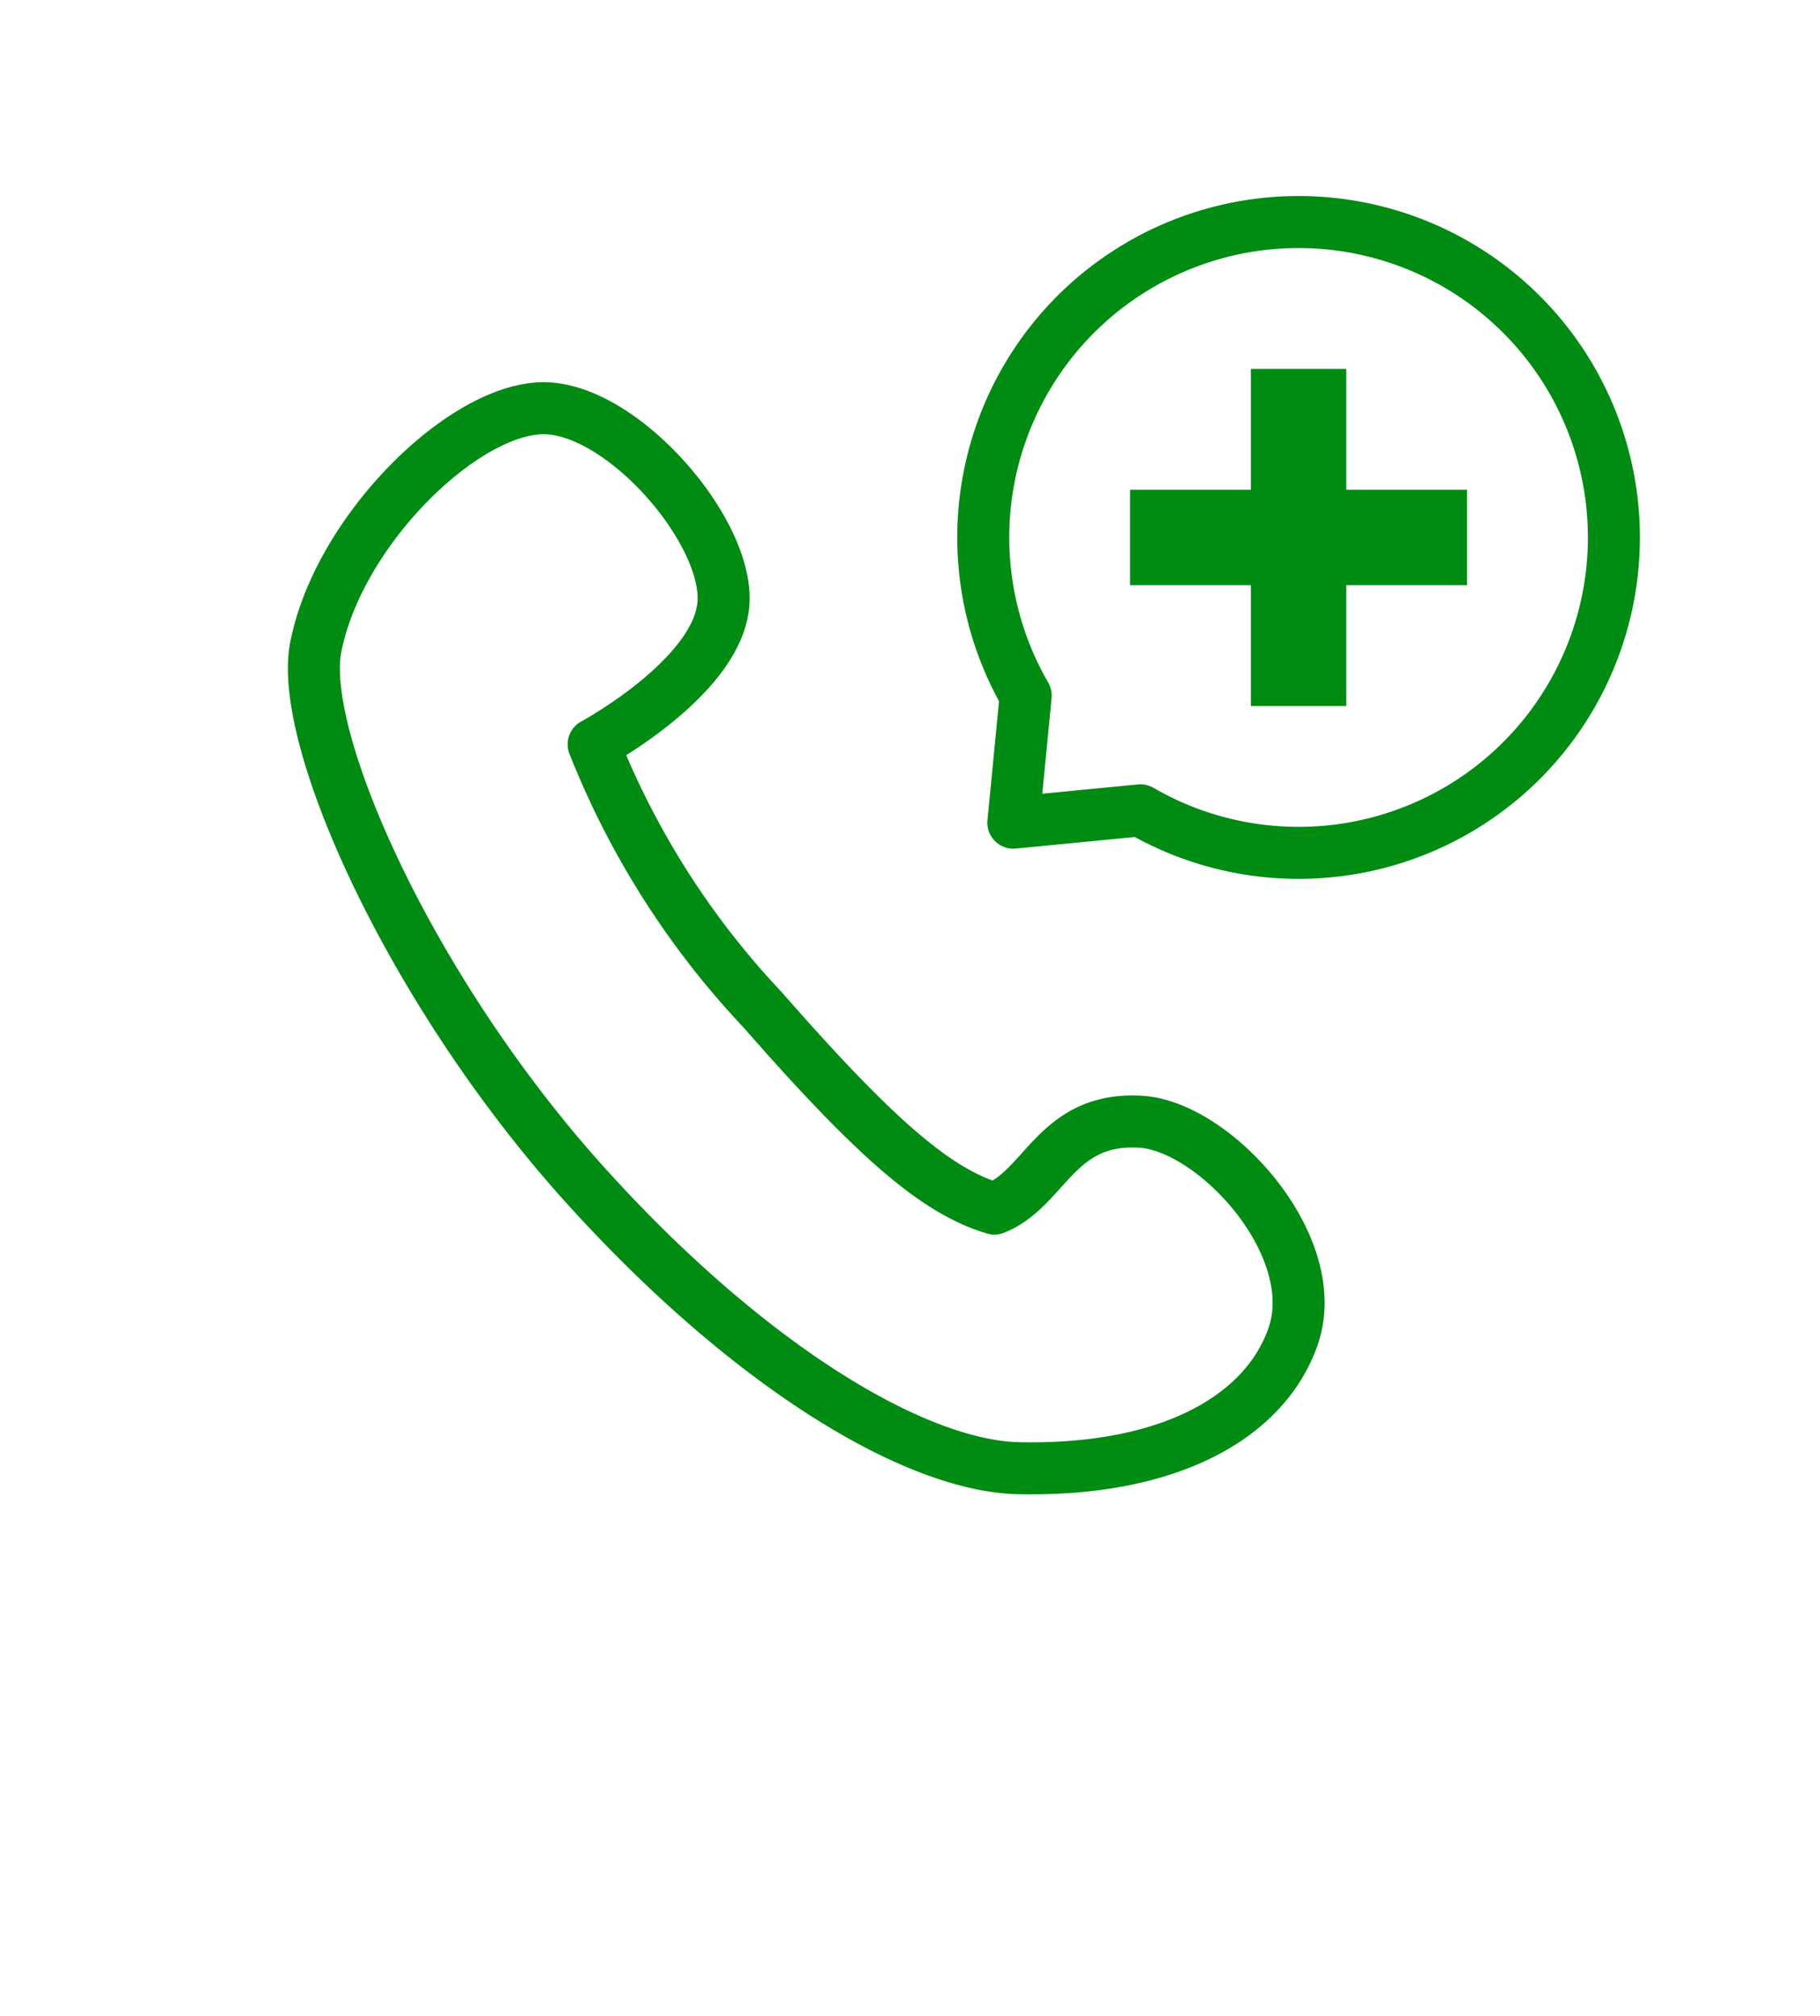
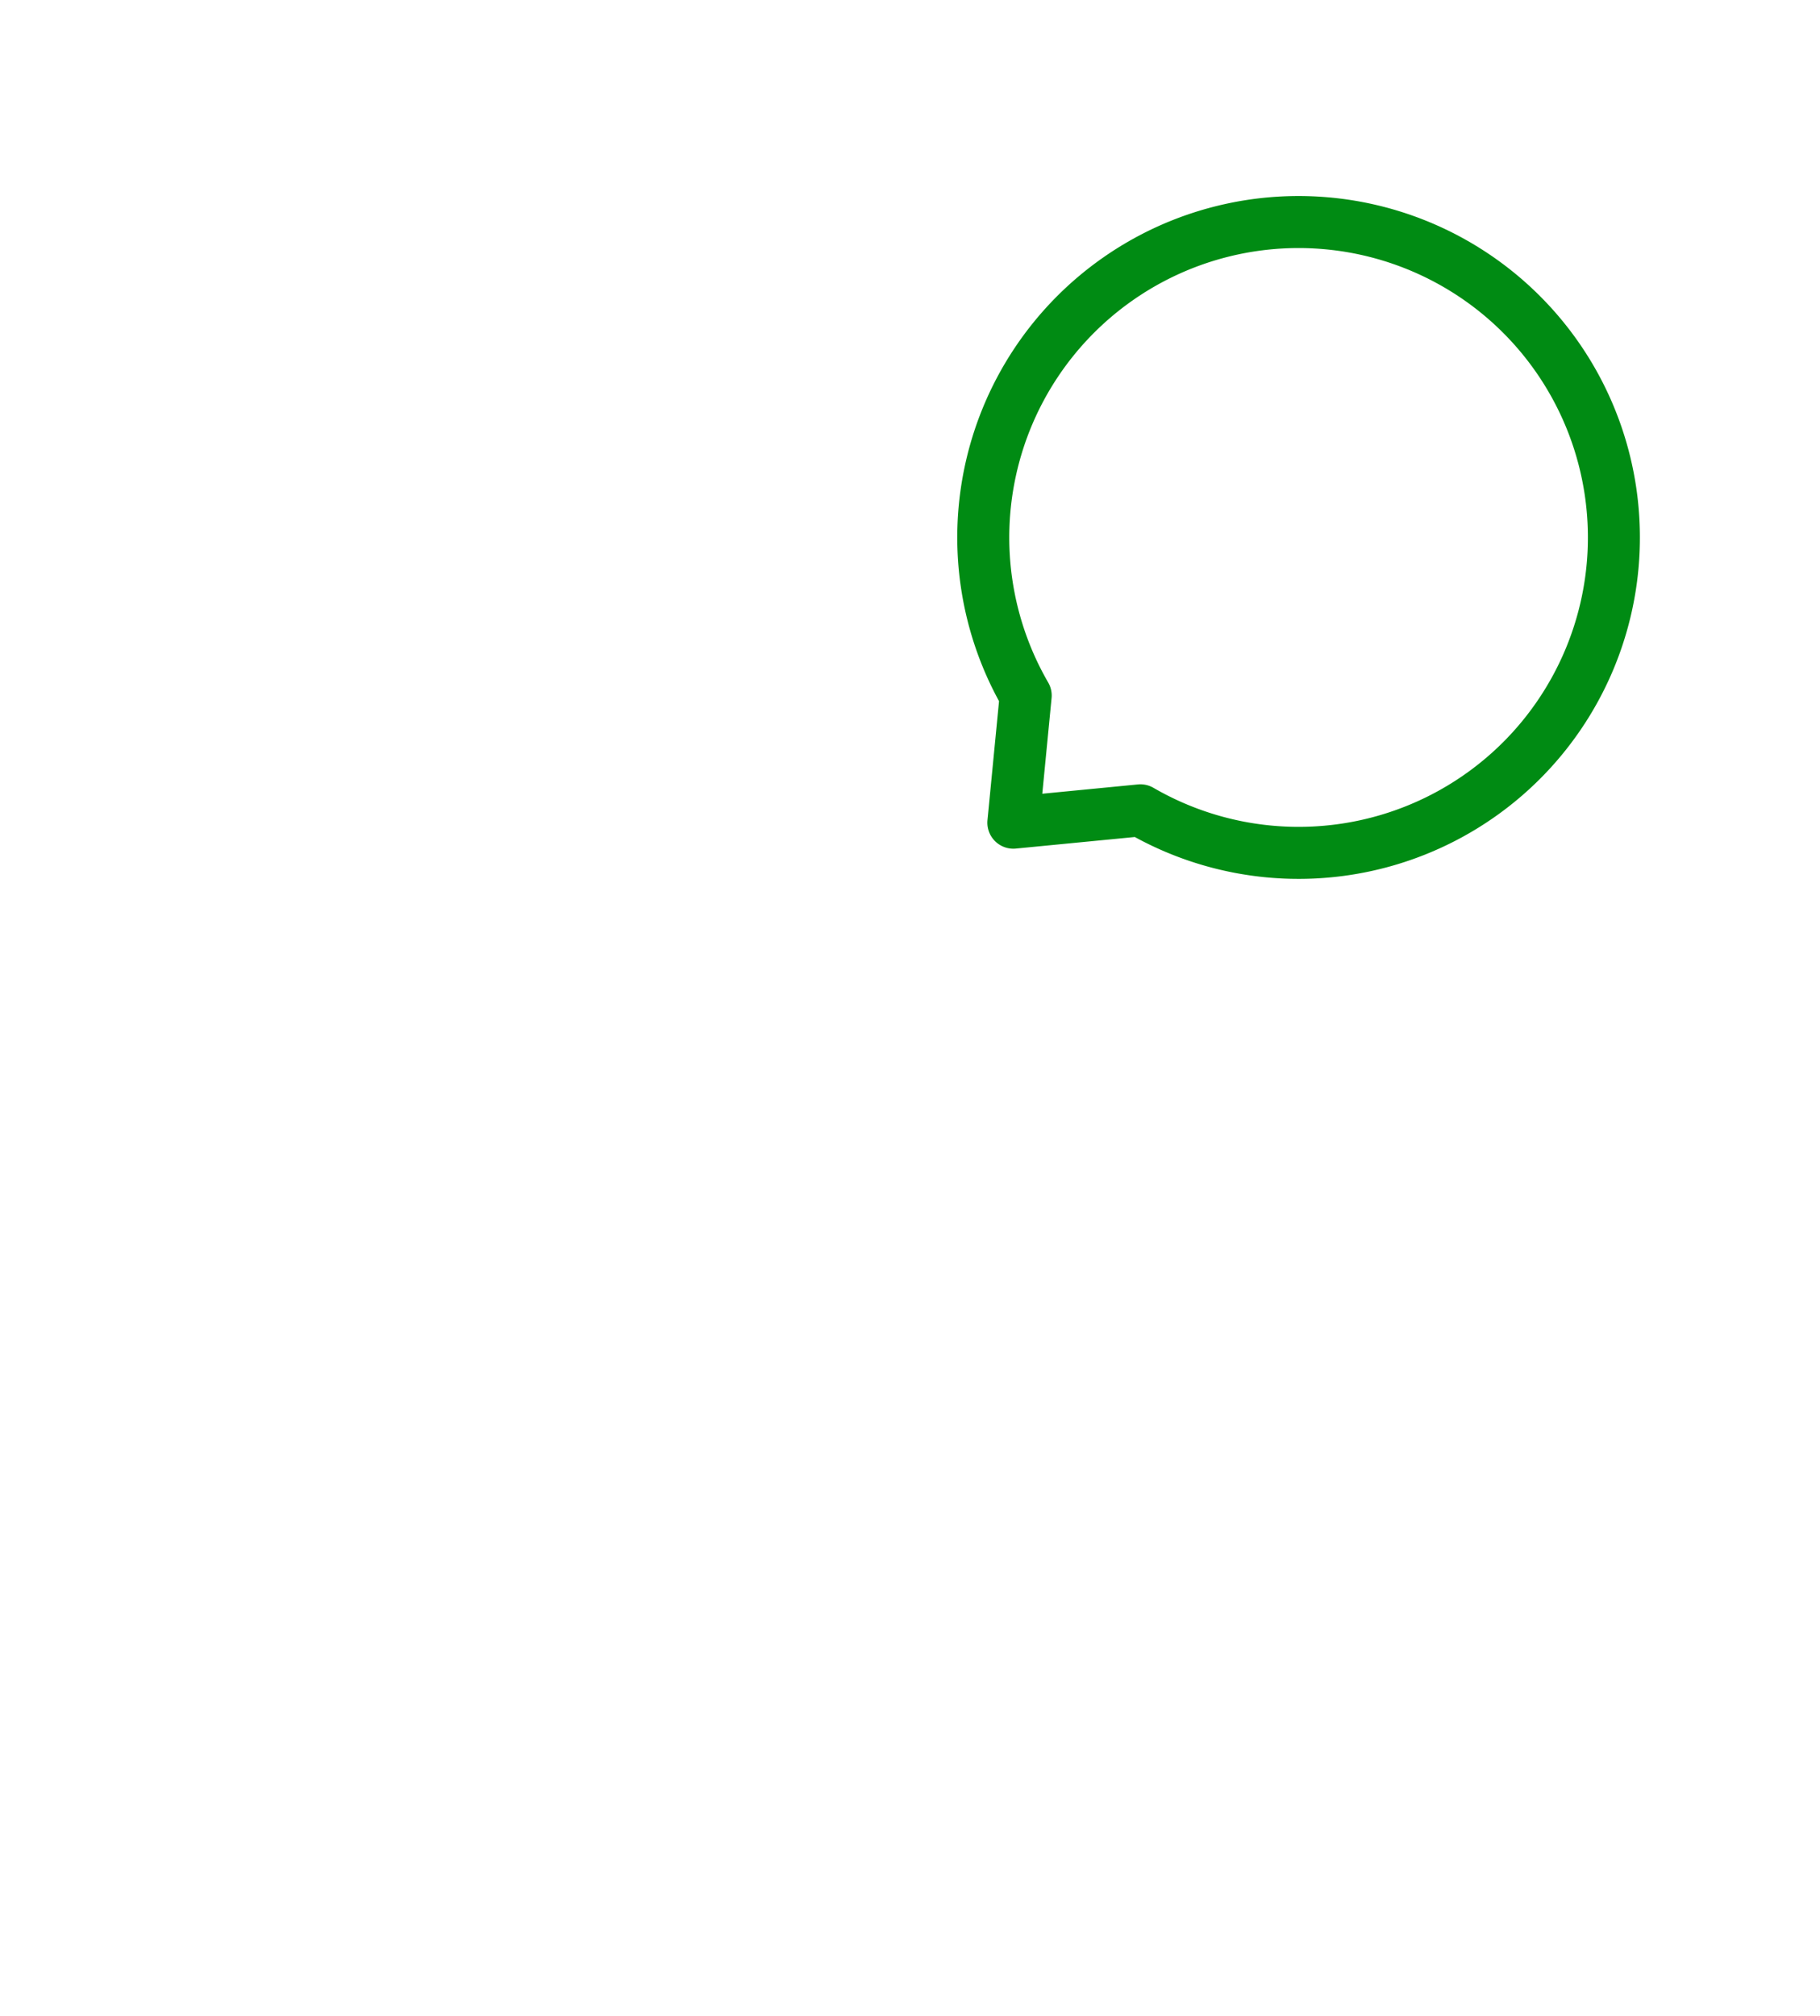
<svg xmlns="http://www.w3.org/2000/svg" width="28" height="31" viewBox="0 0 28 31">
  <g id="tel16_02" transform="translate(-3578 49)">
    <g id="tel16_02-2" data-name="tel16_02" transform="translate(3582.829 -45.586)">
      <path id="パス_212" data-name="パス 212" d="M435.563,545.676a4.851,4.851,0,1,0-7.628-1l-.19,1.955,1.955-.19A4.853,4.853,0,0,0,435.563,545.676Z" transform="translate(-416.984 -537.394)" fill="none" stroke="#008b13" stroke-linecap="round" stroke-linejoin="round" stroke-width="0.8" />
-       <rect id="長方形_1253" data-name="長方形 1253" width="1.468" height="5.184" transform="translate(14.415 2.259)" fill="#008b13" />
-       <rect id="長方形_1254" data-name="長方形 1254" width="5.184" height="1.468" transform="translate(12.557 4.117)" fill="#008b13" />
-       <path id="パス_213" data-name="パス 213" d="M289.391,579.377c-.276,1.41,1.467,5.312,4.158,8.287,2.5,2.764,5.055,4.307,6.662,4.34,2.341.047,3.792-.805,4.216-2.028.482-1.39-1.206-3.235-2.347-3.3-1.3-.077-1.464,1.028-2.248,1.335-.891-.263-1.822-1.065-3.566-3.056a12.809,12.809,0,0,1-2.6-4.083s1.856-1,1.992-2.116-1.556-3.082-2.791-3.052S289.739,577.6,289.391,579.377Z" transform="translate(-289.362 -572.84)" fill="none" stroke="#008b13" stroke-linecap="round" stroke-linejoin="round" stroke-width="0.8" />
    </g>
    <rect id="長方形_1371" data-name="長方形 1371" width="28" height="31" transform="translate(3578 -49)" fill="none" />
  </g>
</svg>